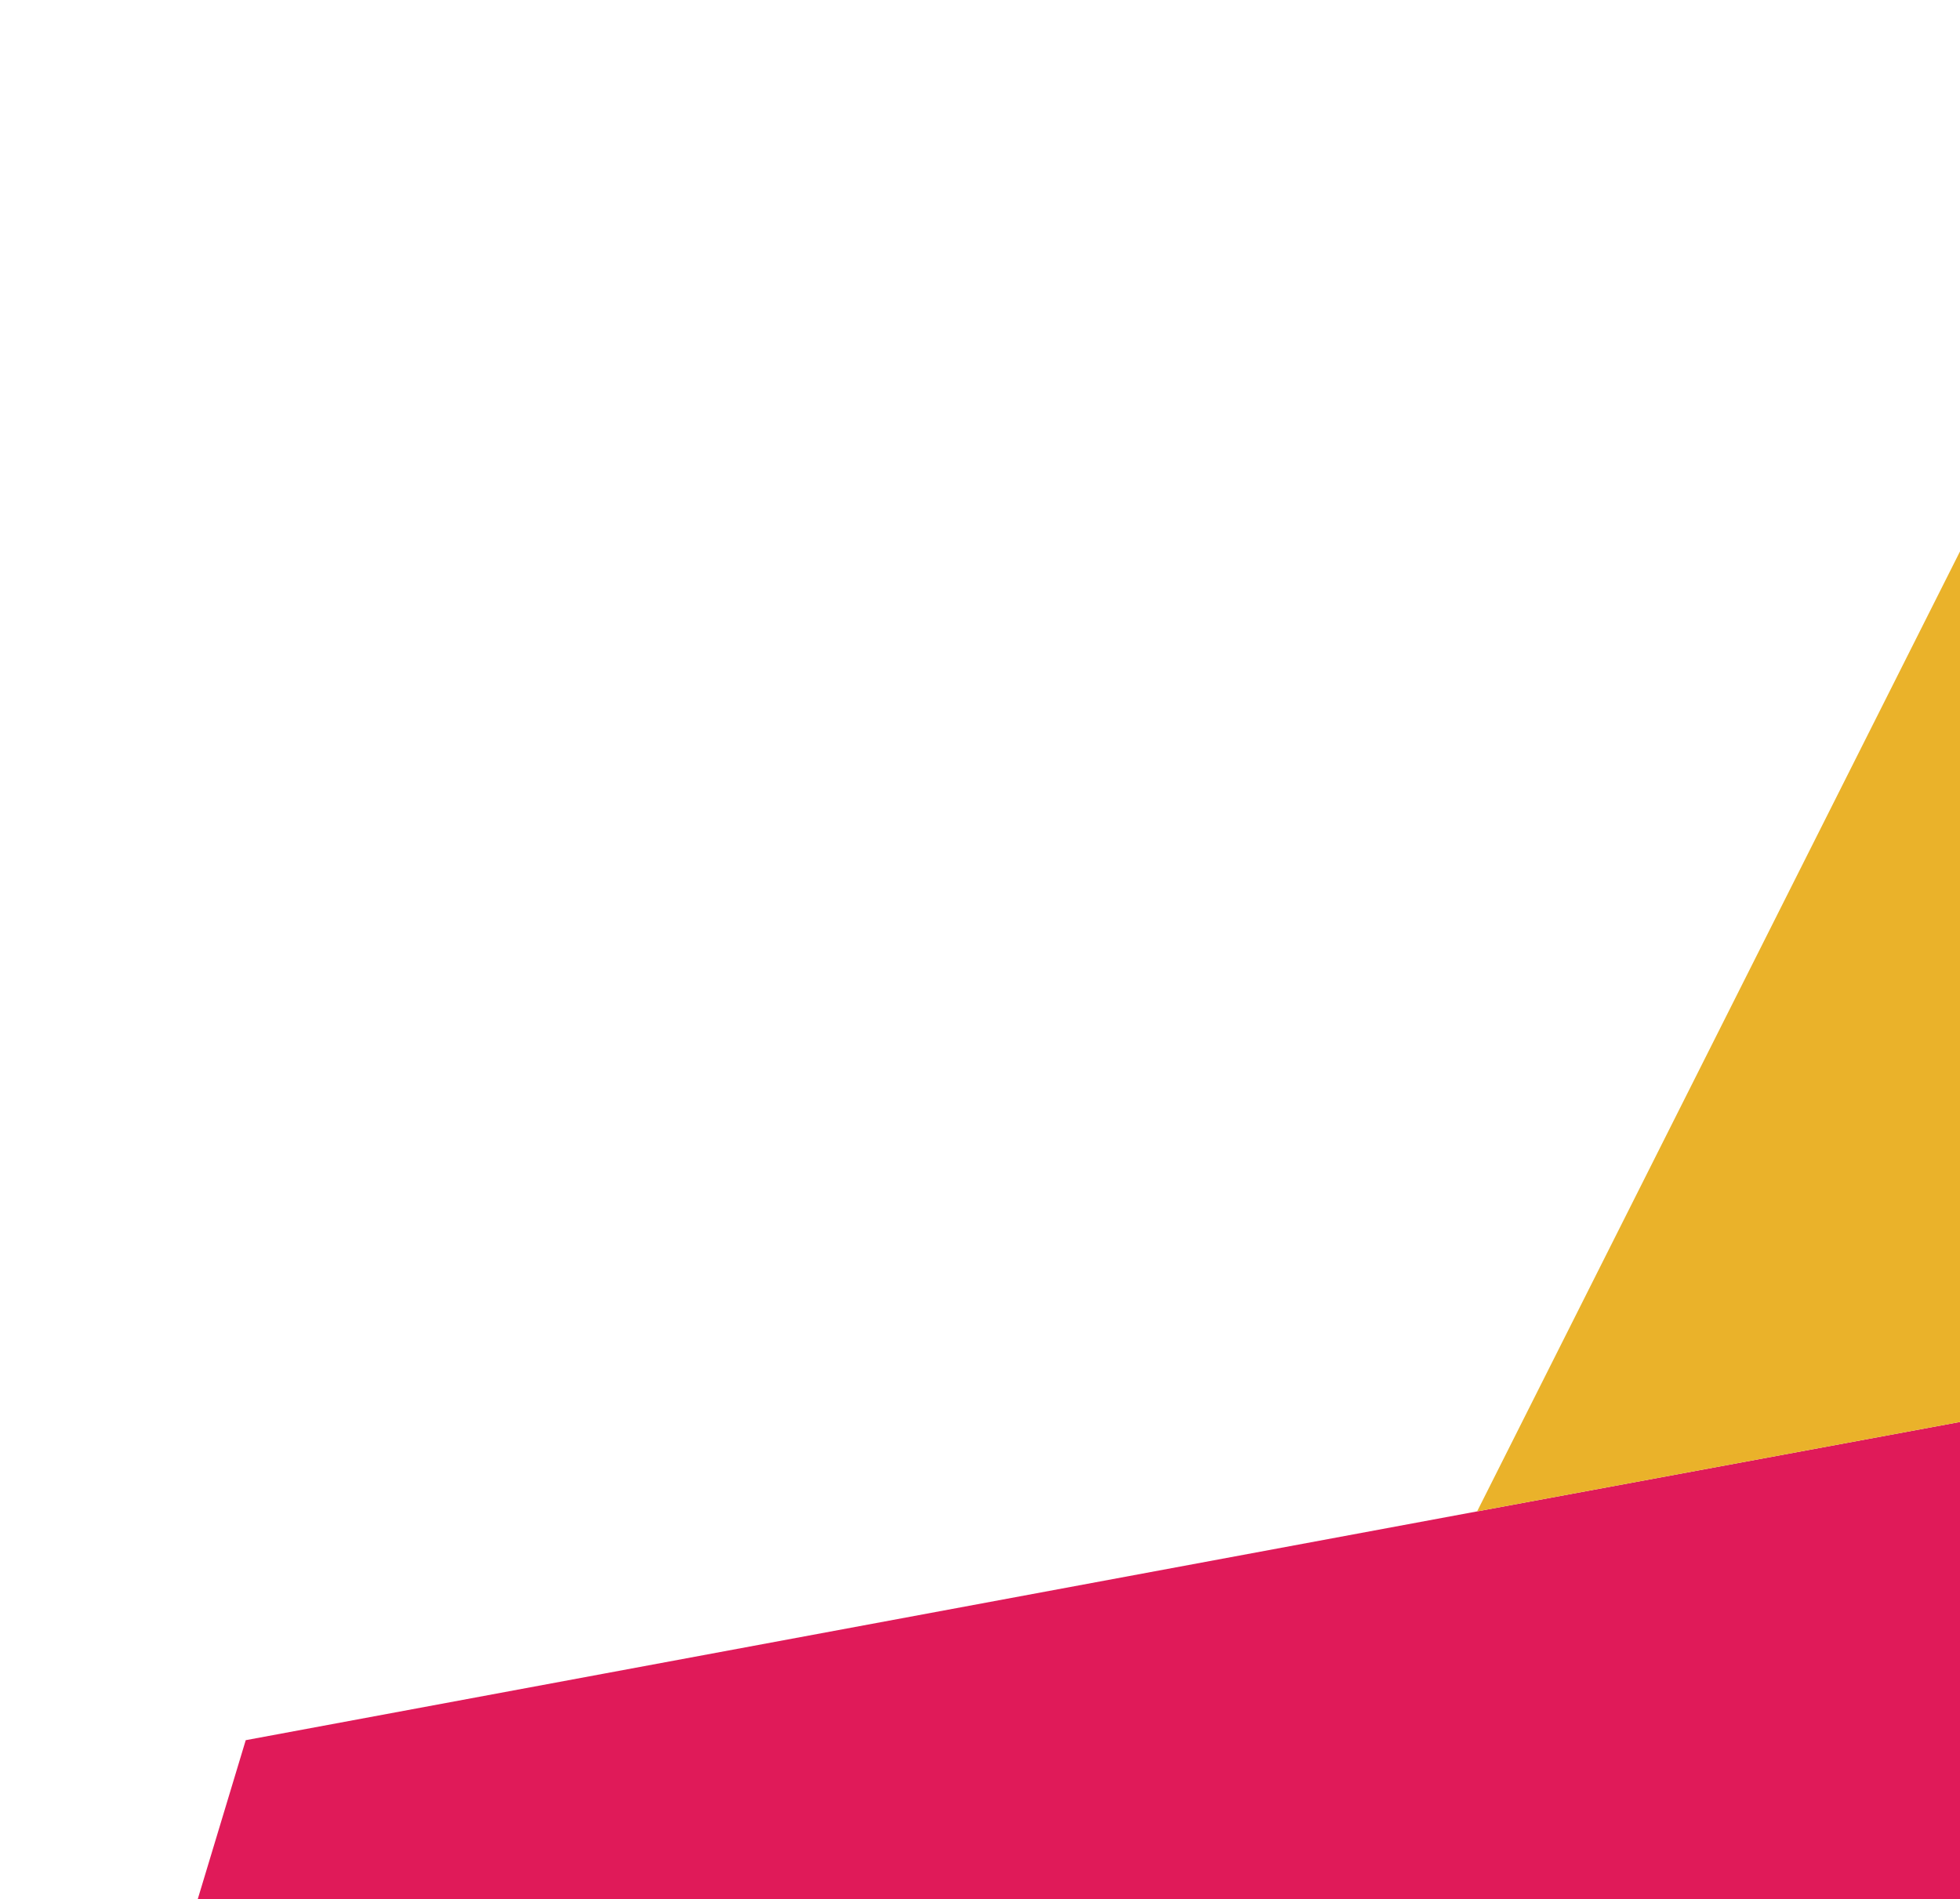
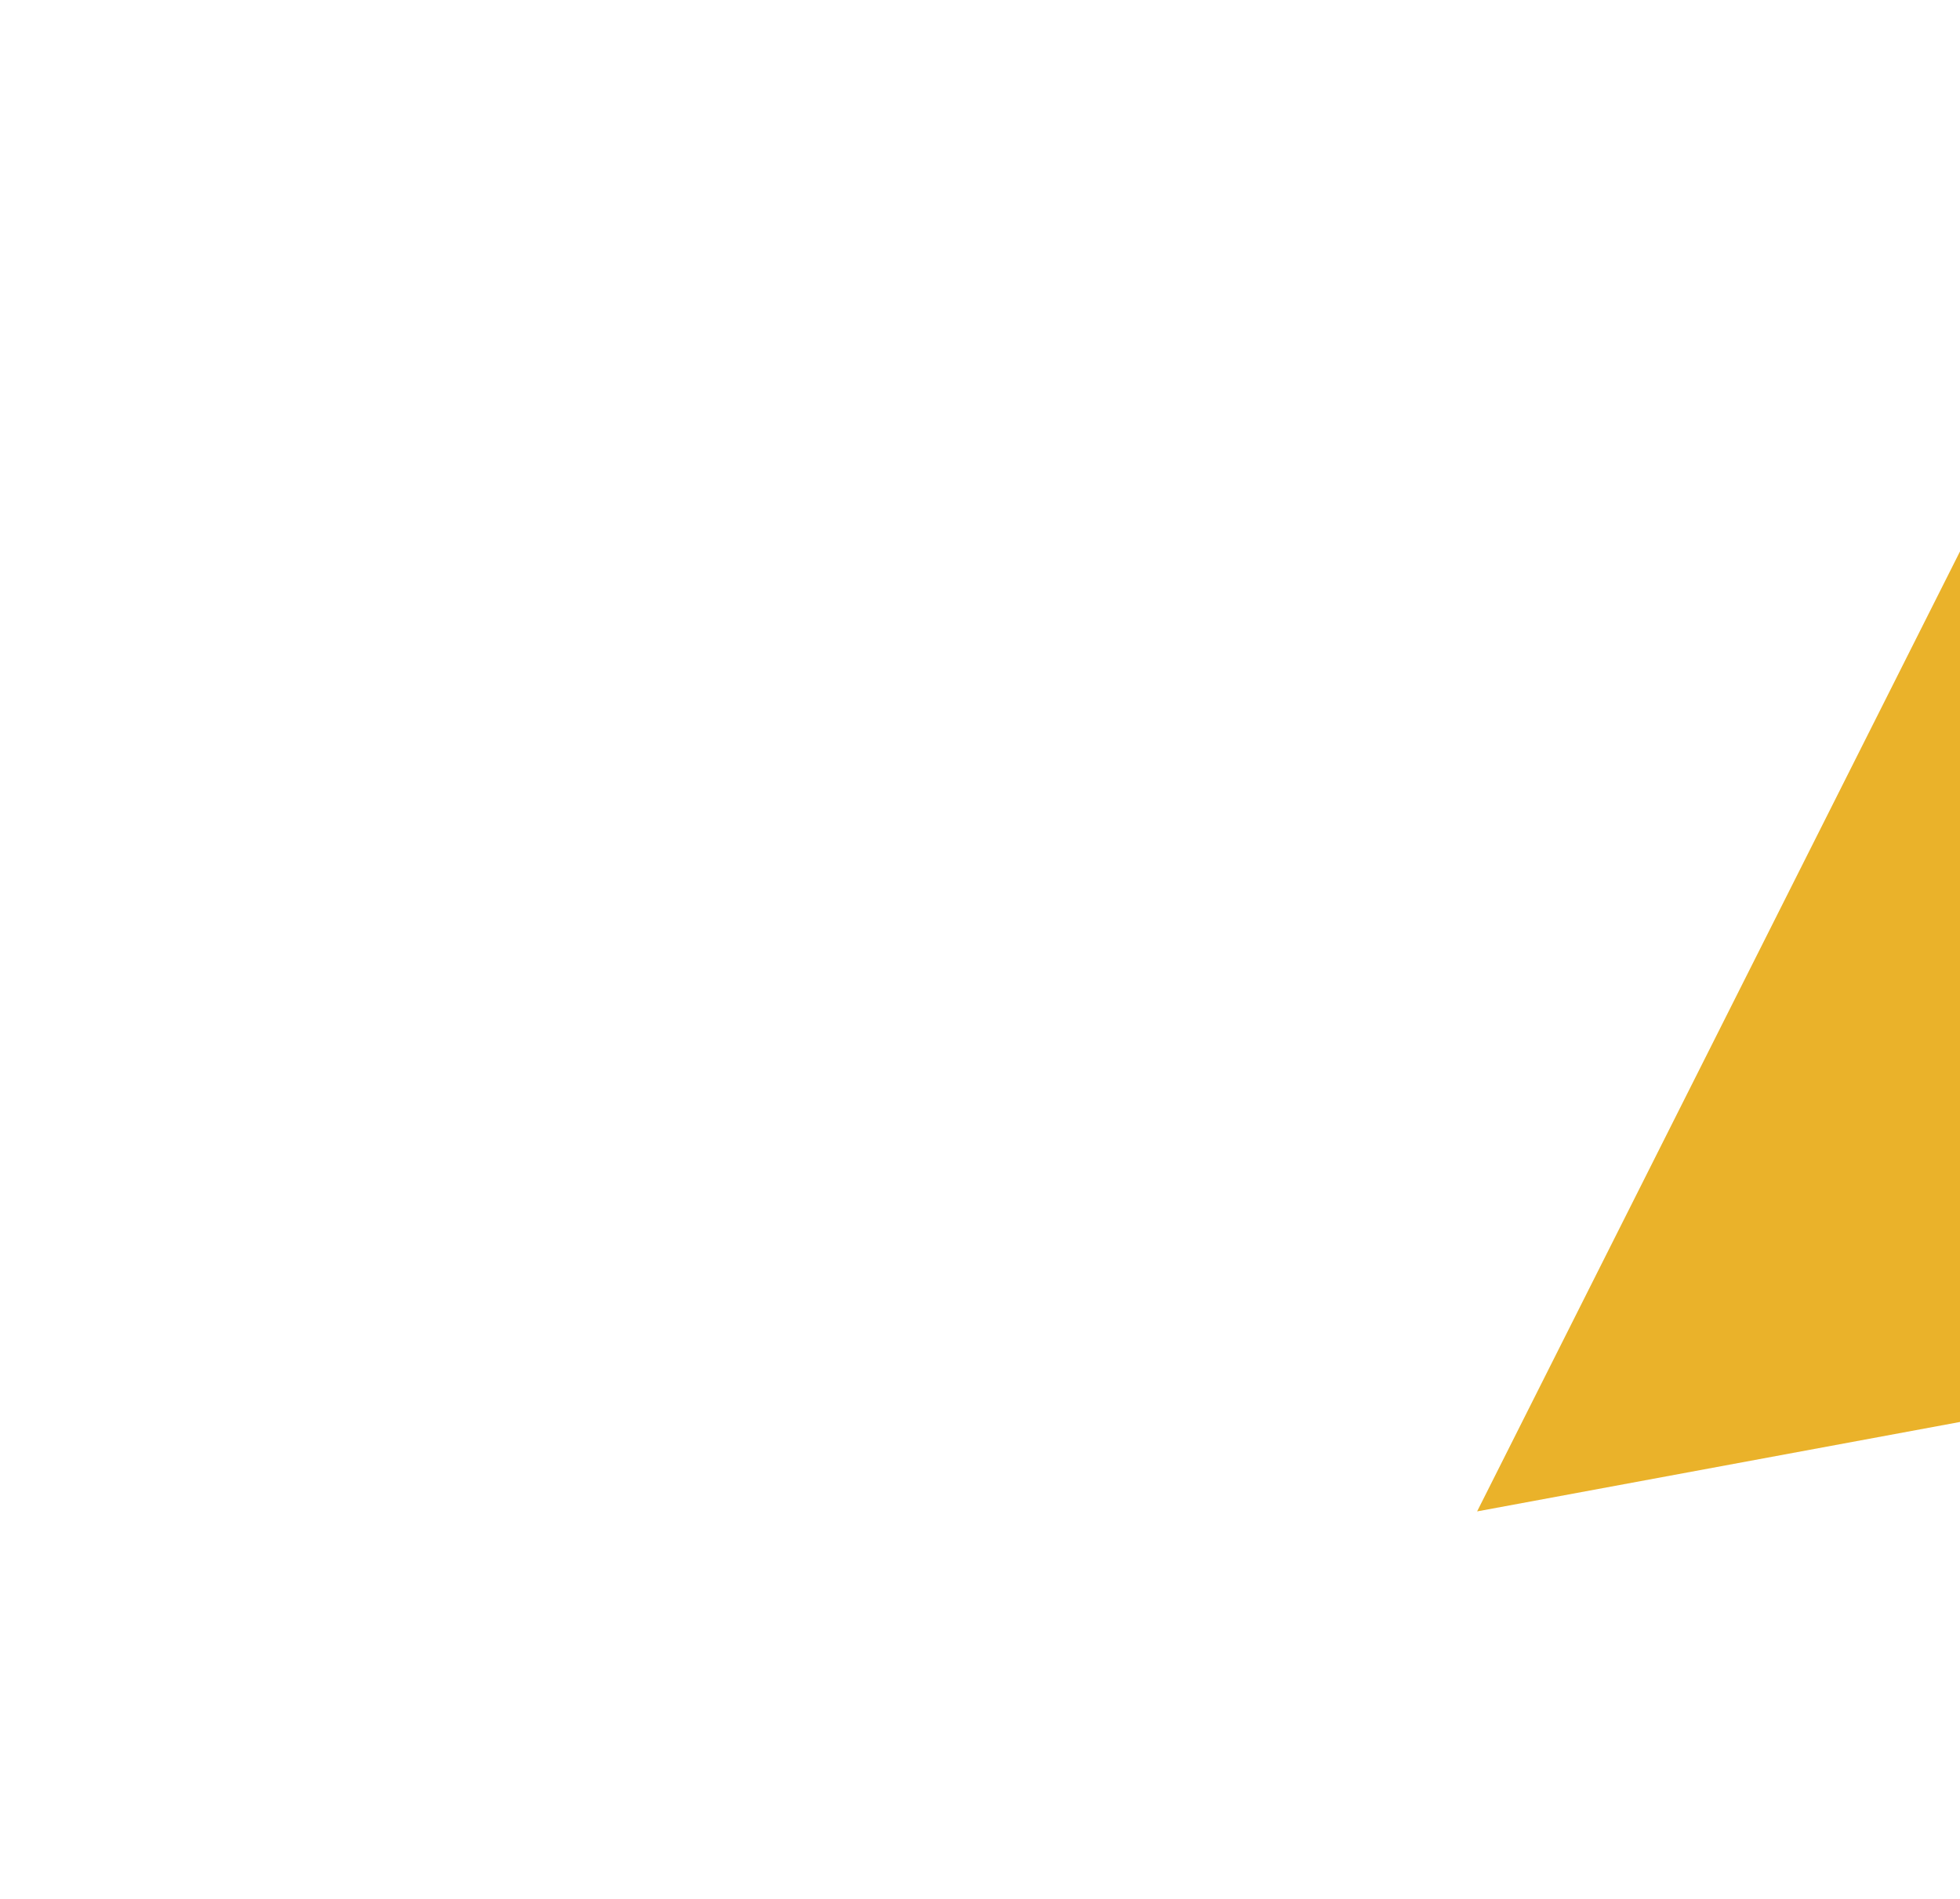
<svg xmlns="http://www.w3.org/2000/svg" width="289" height="280" viewBox="0 0 289 280" fill="none">
-   <path d="M301.57 -92.048L241.516 -97.053L316.684 26.259L345.91 -31.794L301.57 -92.048Z" fill="#63C1A0" />
-   <path d="M301.573 207.322L217.797 222.836L36.233 256.567L0 376.575L100.091 347.749L164.148 329.332L259.935 301.807L451.108 246.758L414.275 186.403L301.573 207.322Z" fill="#E01A59" />
  <path d="M428.69 -81.439L373.239 -86.043L345.915 -31.794L316.688 26.259L217.799 222.836L301.575 207.322L354.222 87.814L383.949 20.053L428.69 -81.439Z" fill="#EAB22A" />
</svg>